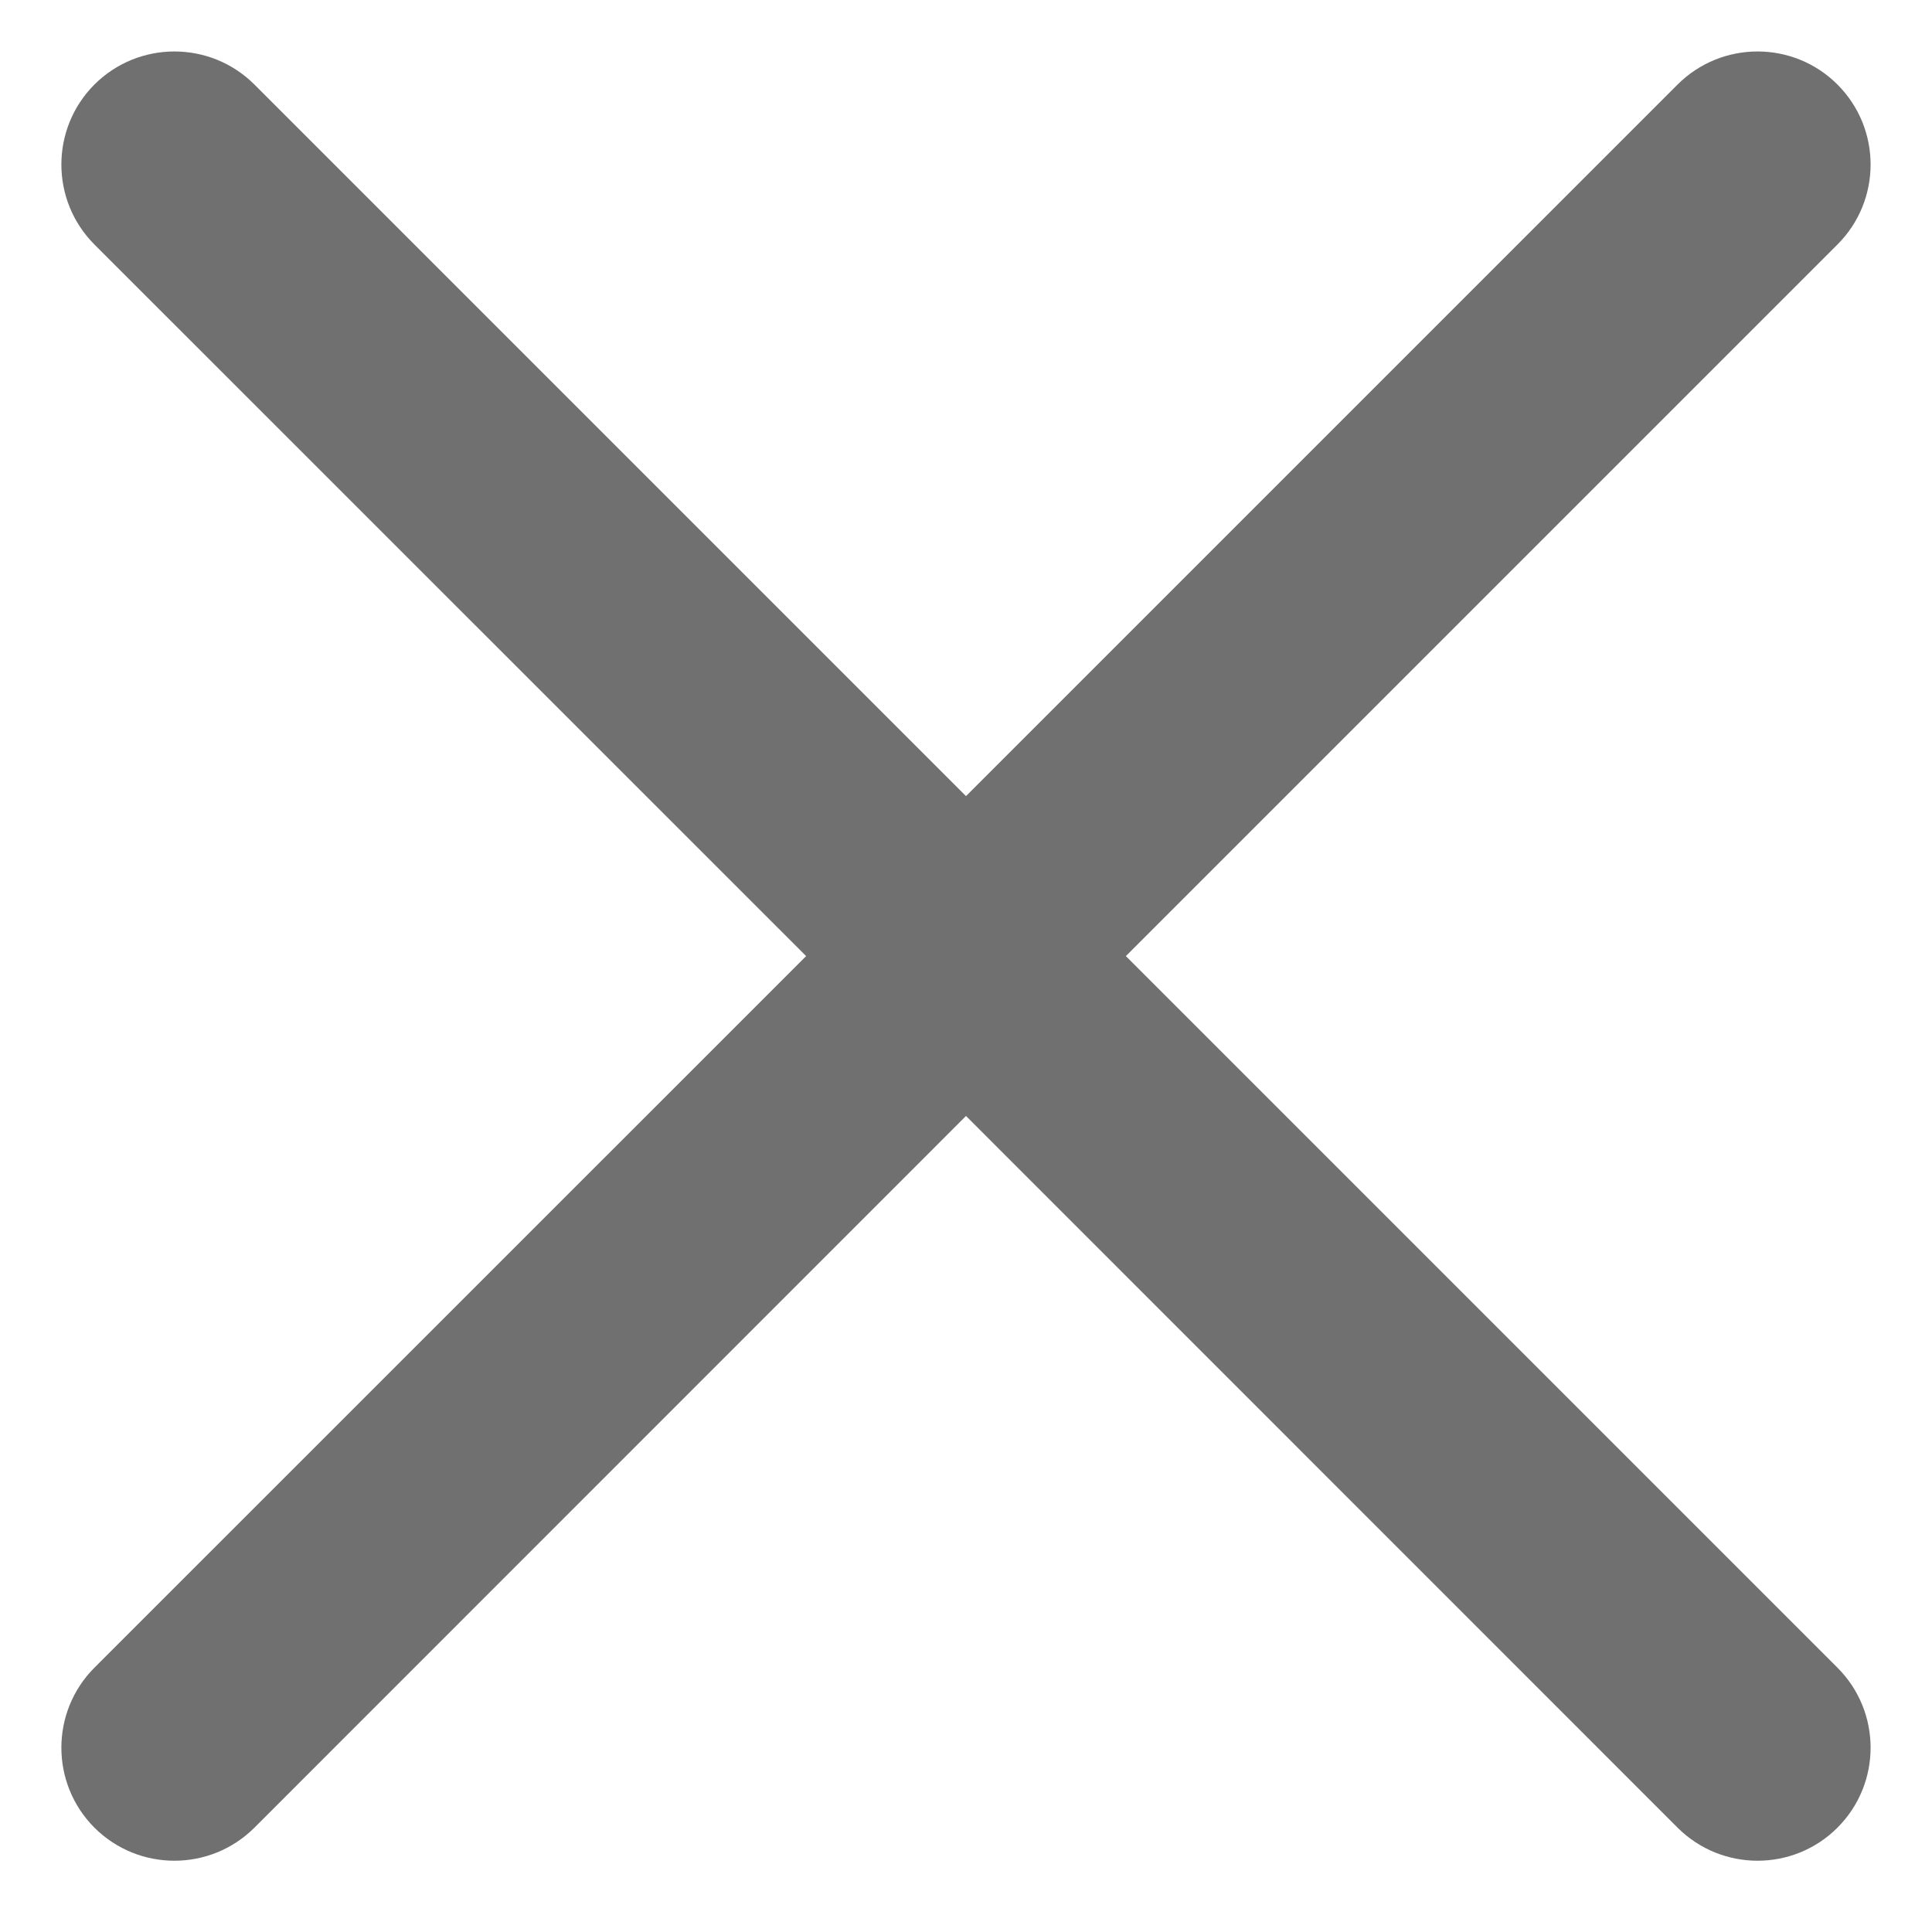
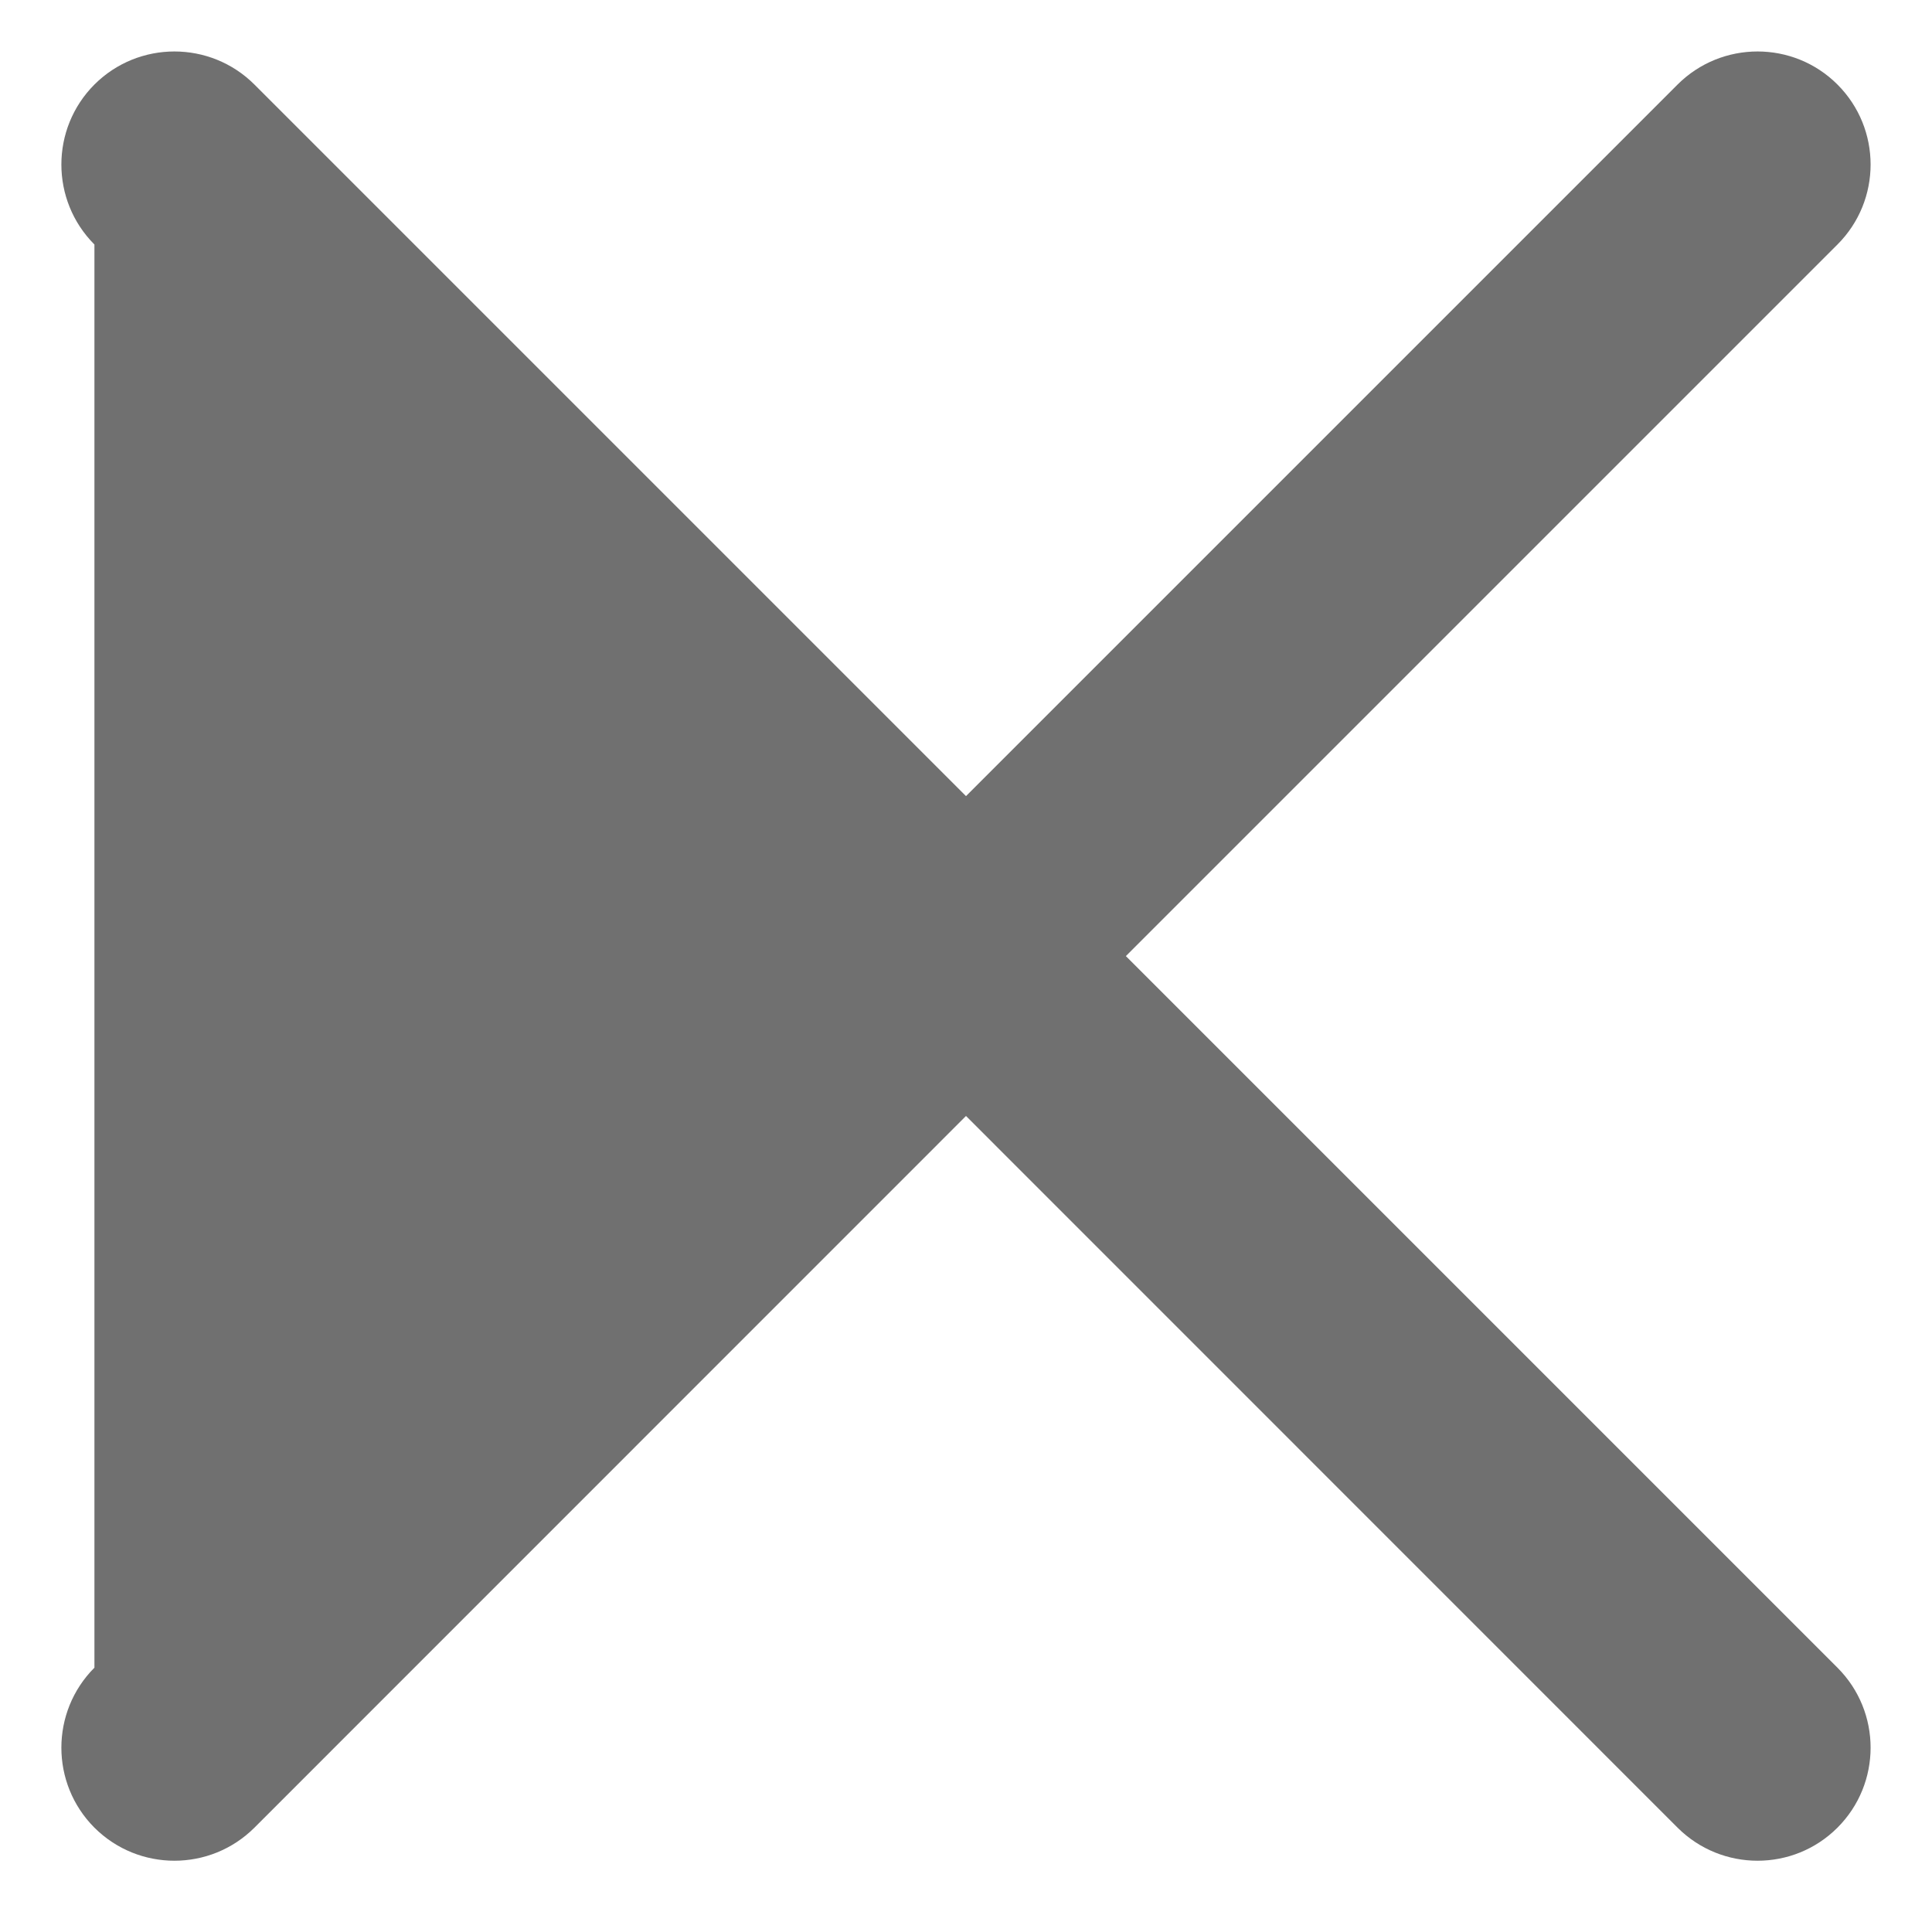
<svg xmlns="http://www.w3.org/2000/svg" width="16" height="16" viewBox="0 0 16 16" fill="none">
  <g id="shape">
-     <path id="Union" fill-rule="evenodd" clip-rule="evenodd" d="M13.893 0.7C14.259 0.335 14.852 0.335 15.217 0.7C15.583 1.066 15.583 1.659 15.217 2.025L9.324 7.918L15.217 13.811C15.583 14.177 15.583 14.77 15.217 15.136C14.852 15.501 14.259 15.501 13.893 15.136L8 9.242L2.107 15.136C1.741 15.501 1.148 15.501 0.782 15.136C0.417 14.77 0.417 14.177 0.782 13.811L6.676 7.918L0.782 2.025C0.417 1.659 0.417 1.066 0.782 0.7C1.148 0.335 1.741 0.335 2.107 0.7L8 6.593L13.893 0.7Z" fill="#707070" />
+     <path id="Union" fill-rule="evenodd" clip-rule="evenodd" d="M13.893 0.7C14.259 0.335 14.852 0.335 15.217 0.7C15.583 1.066 15.583 1.659 15.217 2.025L9.324 7.918L15.217 13.811C15.583 14.177 15.583 14.77 15.217 15.136C14.852 15.501 14.259 15.501 13.893 15.136L8 9.242L2.107 15.136C1.741 15.501 1.148 15.501 0.782 15.136C0.417 14.77 0.417 14.177 0.782 13.811L0.782 2.025C0.417 1.659 0.417 1.066 0.782 0.7C1.148 0.335 1.741 0.335 2.107 0.7L8 6.593L13.893 0.7Z" fill="#707070" />
  </g>
</svg>